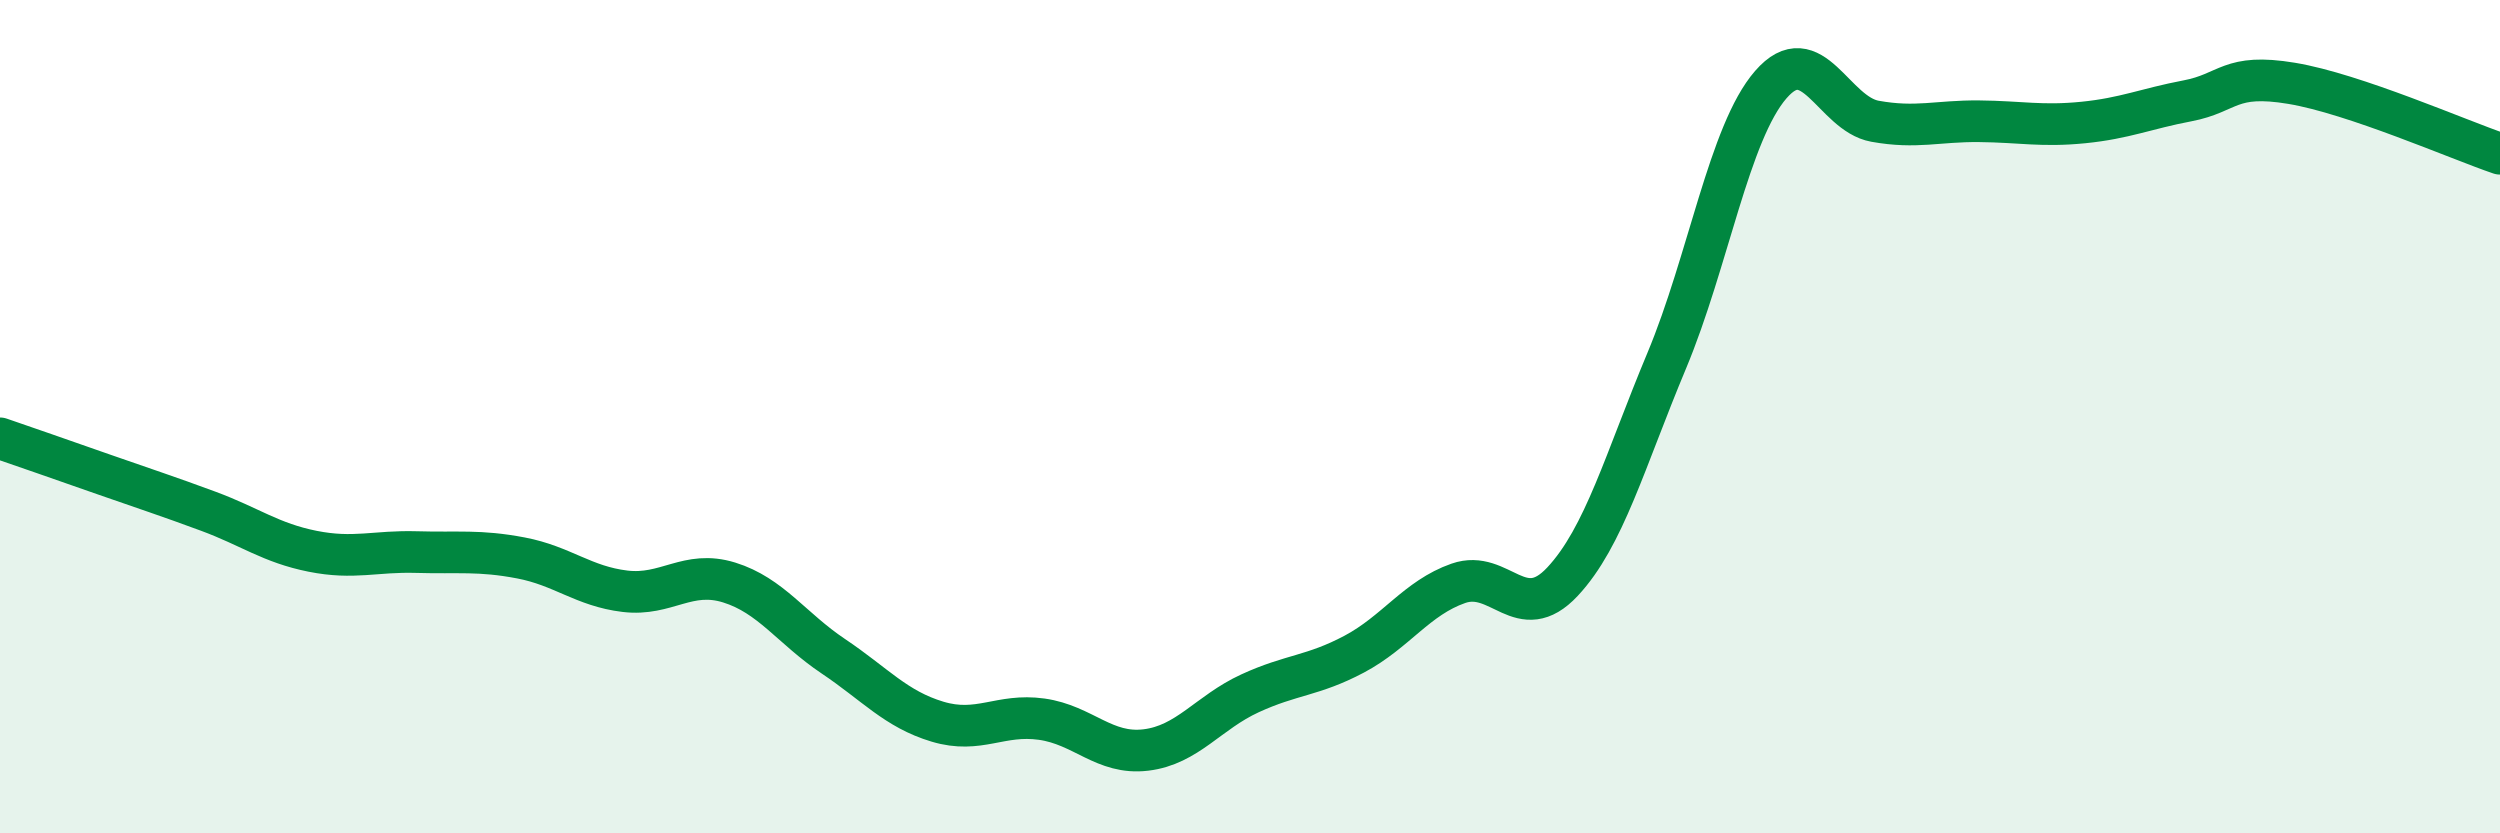
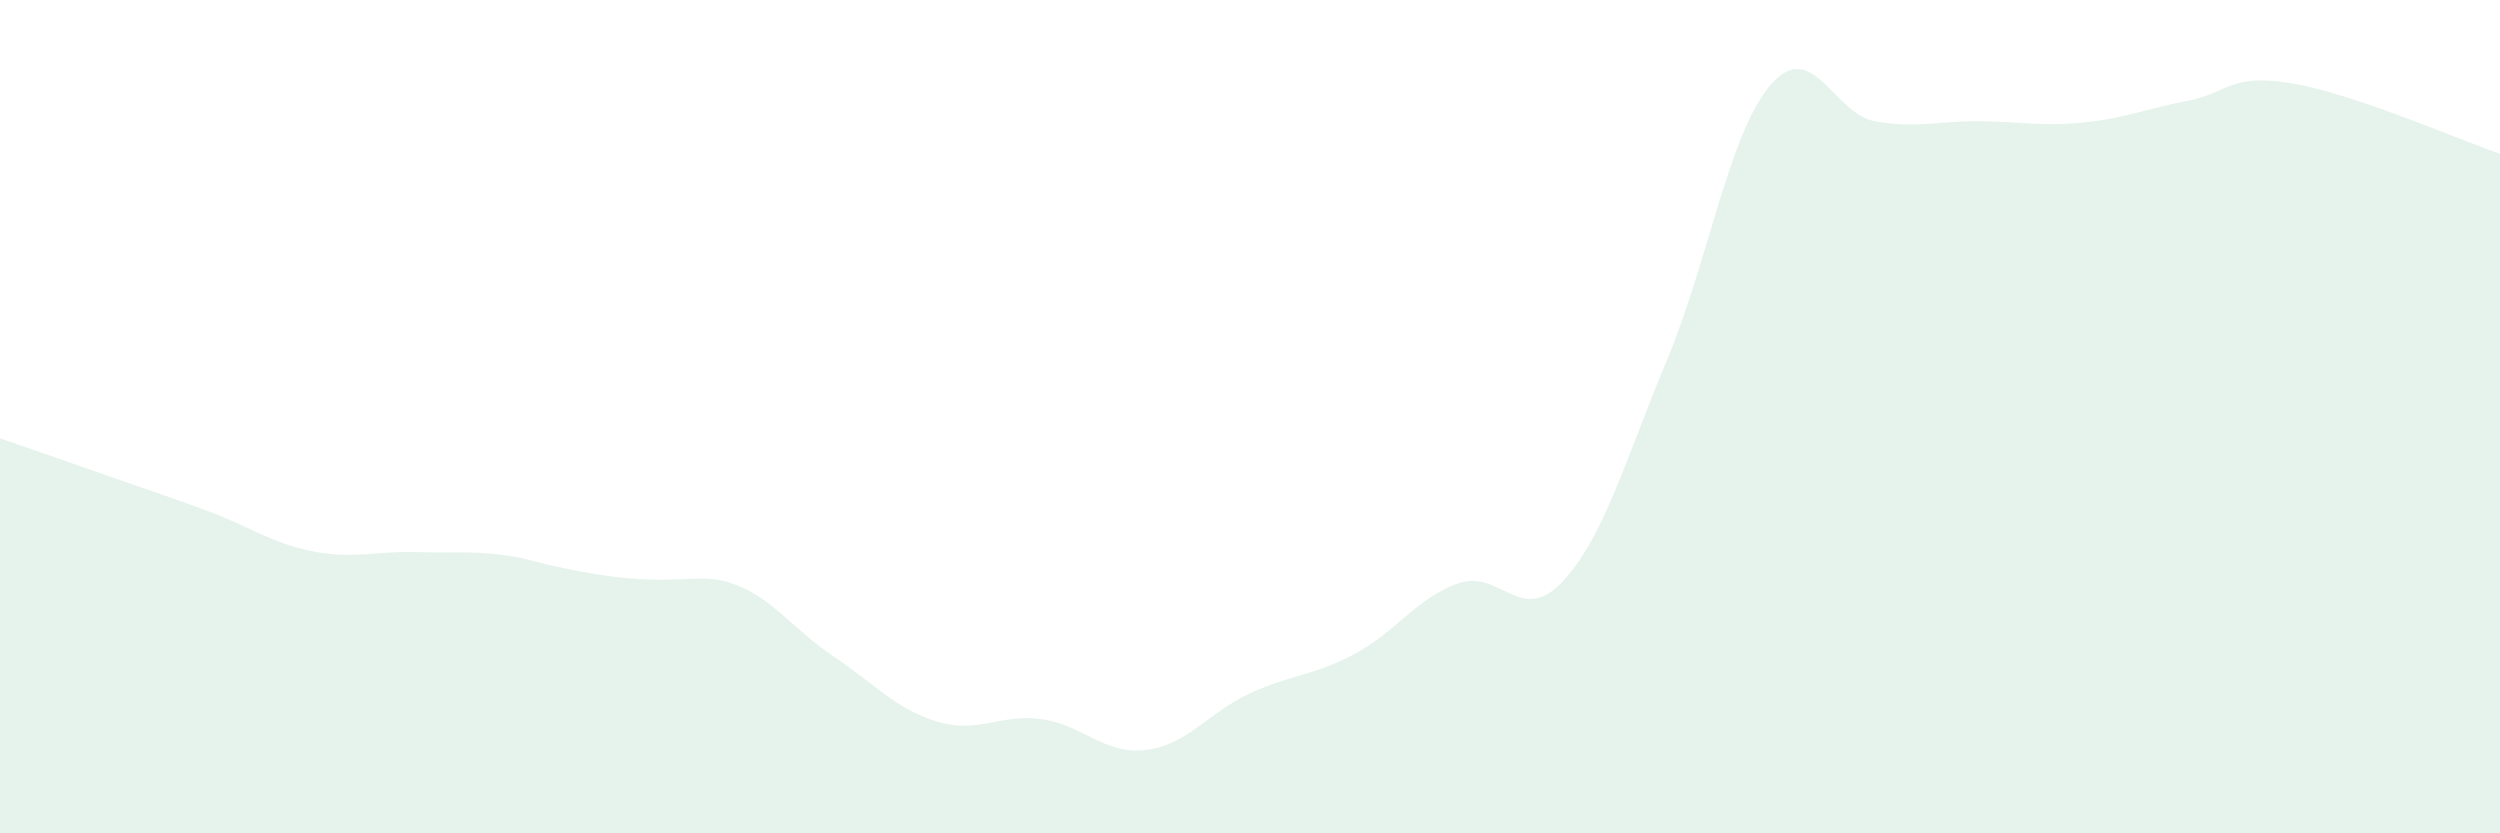
<svg xmlns="http://www.w3.org/2000/svg" width="60" height="20" viewBox="0 0 60 20">
-   <path d="M 0,10.52 C 0.5,10.69 1.5,11.04 2.5,11.39 C 3.5,11.74 4,11.9 5,12.27 C 6,12.64 6.5,13.03 7.5,13.23 C 8.5,13.43 9,13.22 10,13.25 C 11,13.28 11.5,13.2 12.5,13.39 C 13.5,13.58 14,14.07 15,14.19 C 16,14.31 16.5,13.67 17.5,13.98 C 18.5,14.29 19,15.08 20,15.75 C 21,16.42 21.5,17.02 22.5,17.32 C 23.5,17.62 24,17.12 25,17.26 C 26,17.4 26.5,18.12 27.5,18 C 28.5,17.88 29,17.1 30,16.64 C 31,16.18 31.5,16.23 32.5,15.7 C 33.5,15.17 34,14.35 35,14 C 36,13.65 36.5,15.03 37.5,13.96 C 38.5,12.89 39,11.05 40,8.66 C 41,6.27 41.5,3.18 42.5,2.03 C 43.5,0.88 44,2.73 45,2.91 C 46,3.09 46.5,2.9 47.5,2.91 C 48.5,2.92 49,3.04 50,2.94 C 51,2.84 51.5,2.61 52.5,2.42 C 53.5,2.23 53.5,1.75 55,2 C 56.5,2.25 59,3.35 60,3.69L60 20L0 20Z" fill="#008740" opacity="0.1" stroke-linecap="round" stroke-linejoin="round" />
-   <path d="M 0,10.52 C 0.5,10.69 1.5,11.04 2.5,11.39 C 3.5,11.74 4,11.9 5,12.27 C 6,12.64 6.5,13.03 7.5,13.23 C 8.5,13.43 9,13.22 10,13.25 C 11,13.28 11.5,13.2 12.5,13.39 C 13.5,13.58 14,14.07 15,14.19 C 16,14.31 16.5,13.67 17.5,13.98 C 18.5,14.29 19,15.08 20,15.75 C 21,16.42 21.5,17.02 22.5,17.32 C 23.5,17.62 24,17.12 25,17.26 C 26,17.4 26.5,18.12 27.5,18 C 28.5,17.88 29,17.1 30,16.64 C 31,16.18 31.5,16.23 32.5,15.7 C 33.5,15.17 34,14.35 35,14 C 36,13.65 36.5,15.03 37.5,13.96 C 38.5,12.89 39,11.05 40,8.66 C 41,6.27 41.5,3.18 42.5,2.03 C 43.5,0.88 44,2.73 45,2.91 C 46,3.09 46.5,2.9 47.5,2.91 C 48.5,2.92 49,3.04 50,2.94 C 51,2.84 51.5,2.61 52.5,2.42 C 53.5,2.23 53.5,1.75 55,2 C 56.5,2.25 59,3.35 60,3.69" stroke="#008740" stroke-width="1" fill="none" stroke-linecap="round" stroke-linejoin="round" />
+   <path d="M 0,10.52 C 0.5,10.69 1.5,11.04 2.5,11.39 C 3.5,11.74 4,11.9 5,12.27 C 6,12.64 6.5,13.03 7.5,13.23 C 8.5,13.43 9,13.22 10,13.25 C 11,13.28 11.5,13.2 12.5,13.39 C 16,14.31 16.5,13.67 17.5,13.98 C 18.5,14.29 19,15.08 20,15.75 C 21,16.42 21.5,17.02 22.5,17.32 C 23.5,17.62 24,17.12 25,17.26 C 26,17.4 26.5,18.12 27.5,18 C 28.5,17.88 29,17.1 30,16.64 C 31,16.18 31.5,16.23 32.5,15.7 C 33.5,15.17 34,14.35 35,14 C 36,13.65 36.5,15.03 37.5,13.96 C 38.5,12.89 39,11.05 40,8.66 C 41,6.27 41.5,3.18 42.5,2.03 C 43.5,0.88 44,2.73 45,2.91 C 46,3.09 46.5,2.9 47.5,2.91 C 48.5,2.92 49,3.04 50,2.94 C 51,2.84 51.5,2.61 52.5,2.42 C 53.5,2.23 53.5,1.75 55,2 C 56.5,2.25 59,3.35 60,3.69L60 20L0 20Z" fill="#008740" opacity="0.1" stroke-linecap="round" stroke-linejoin="round" />
</svg>